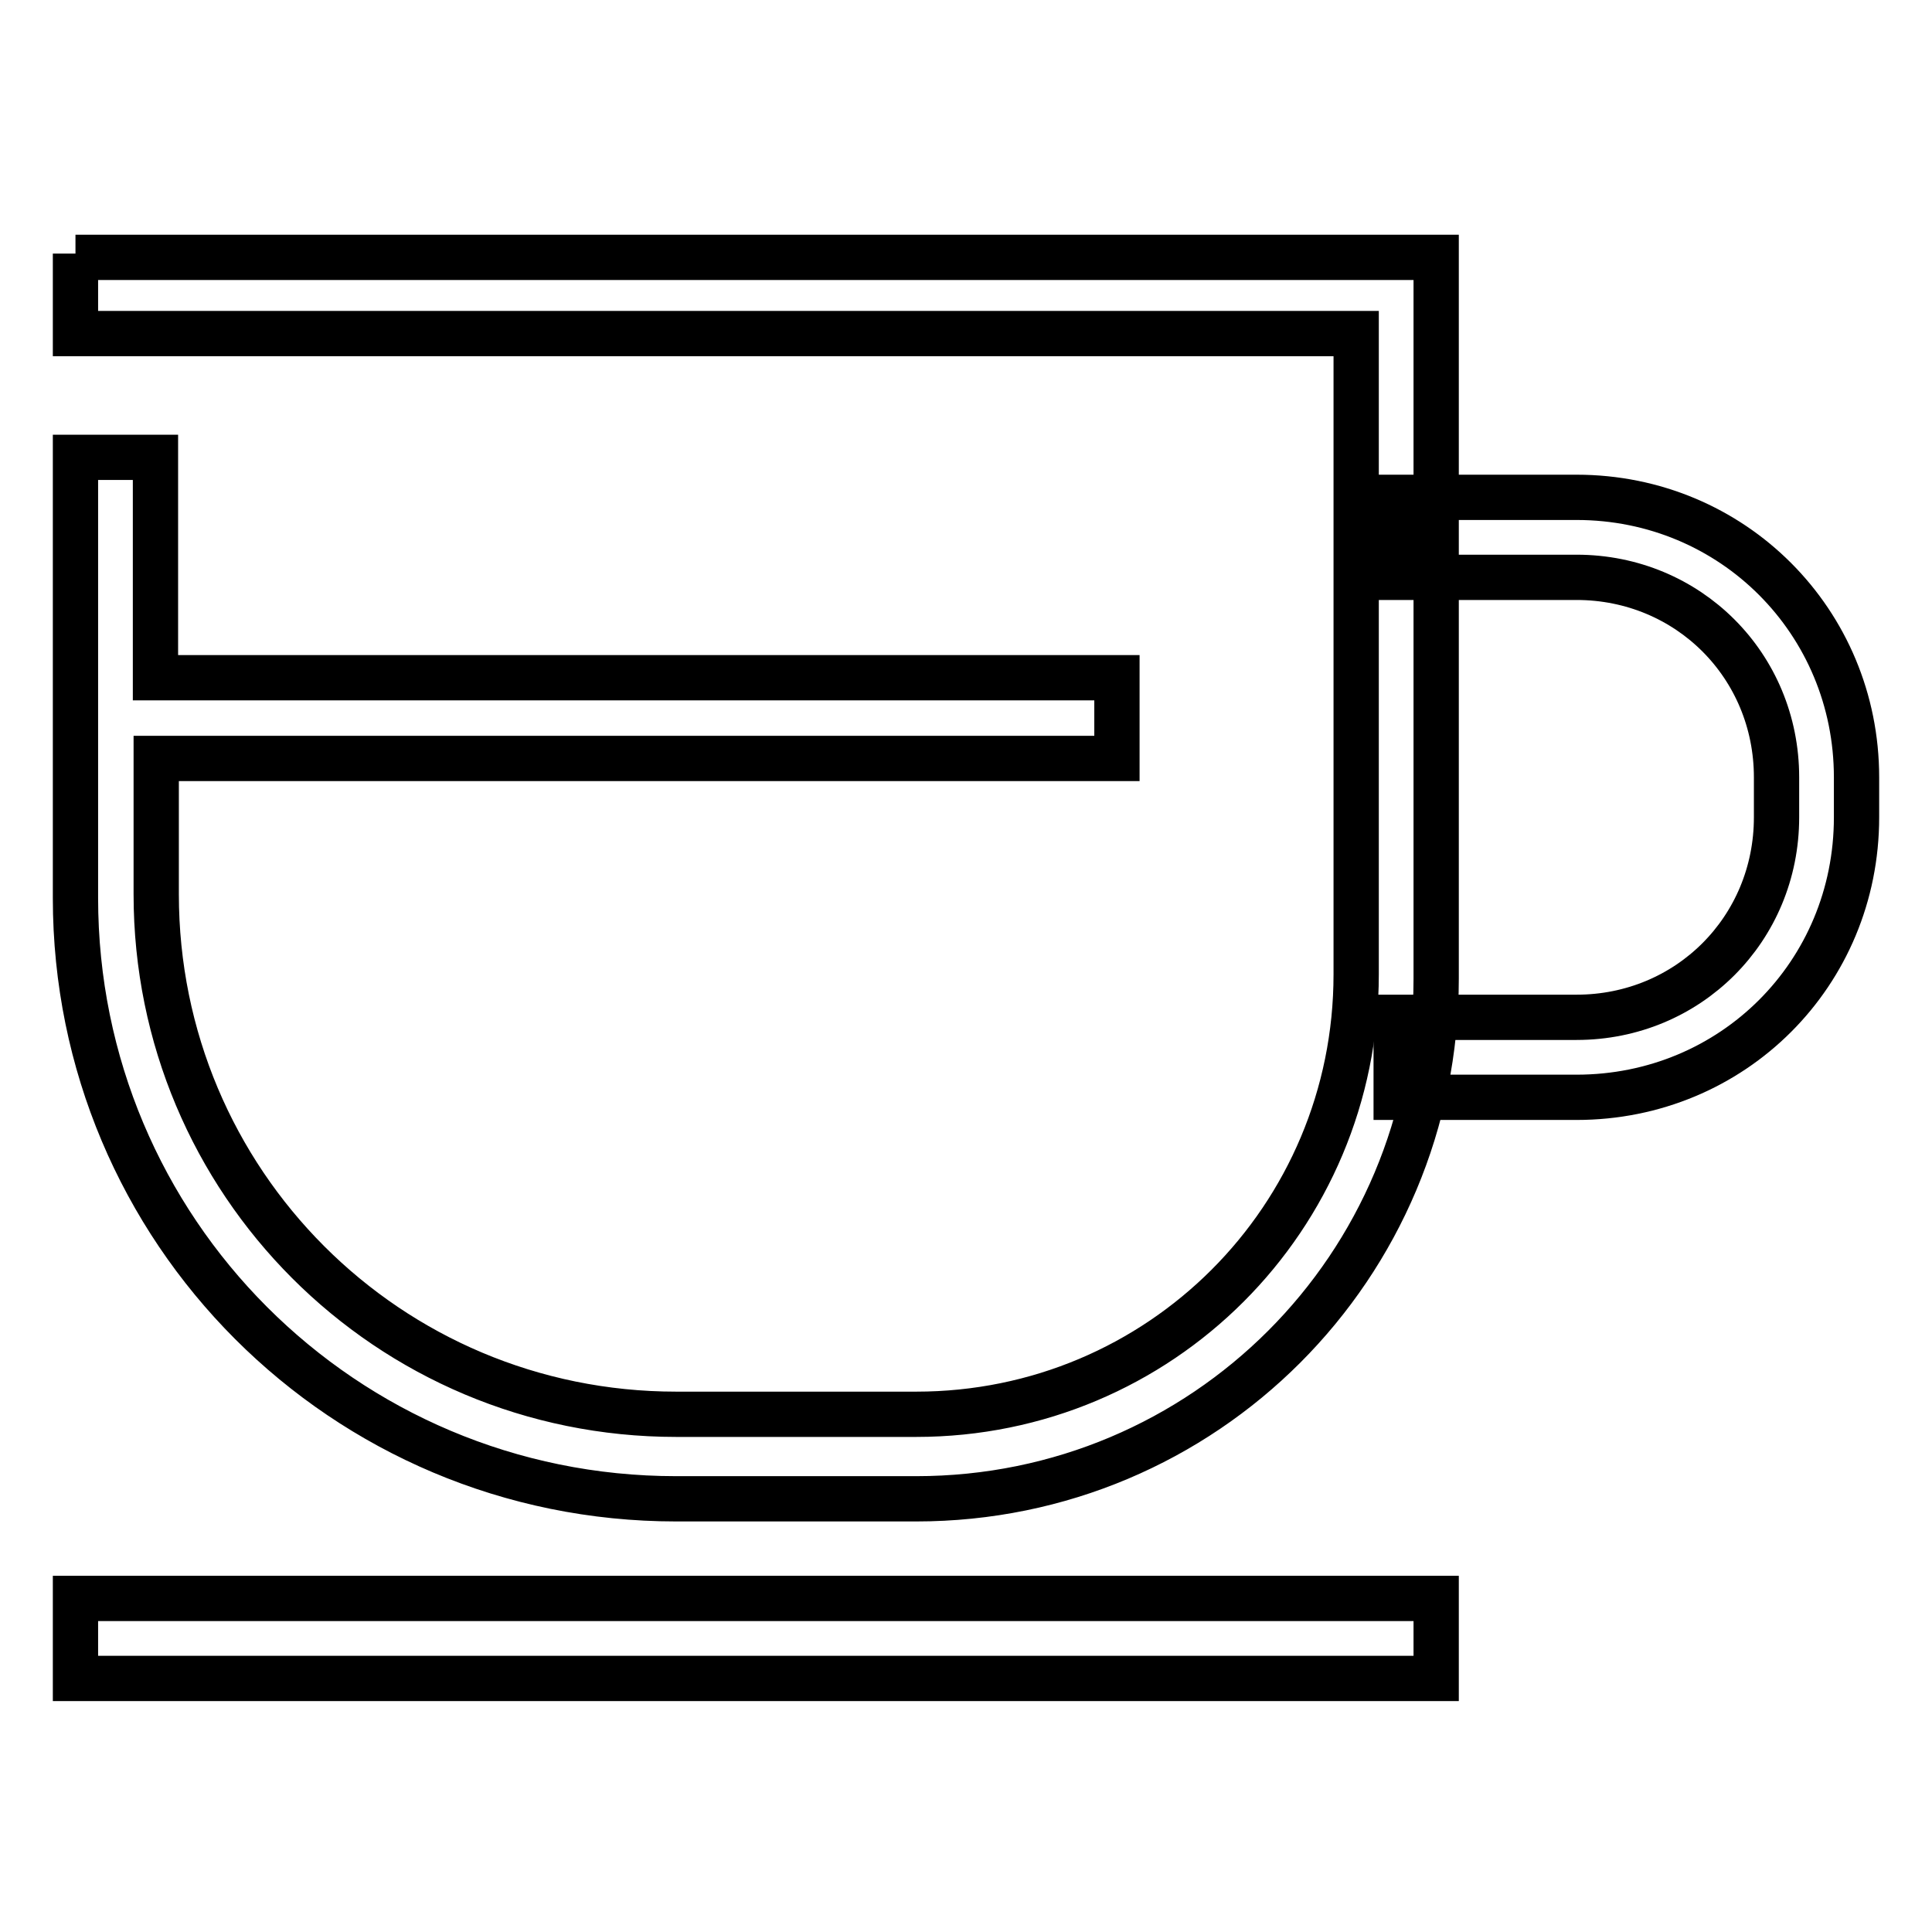
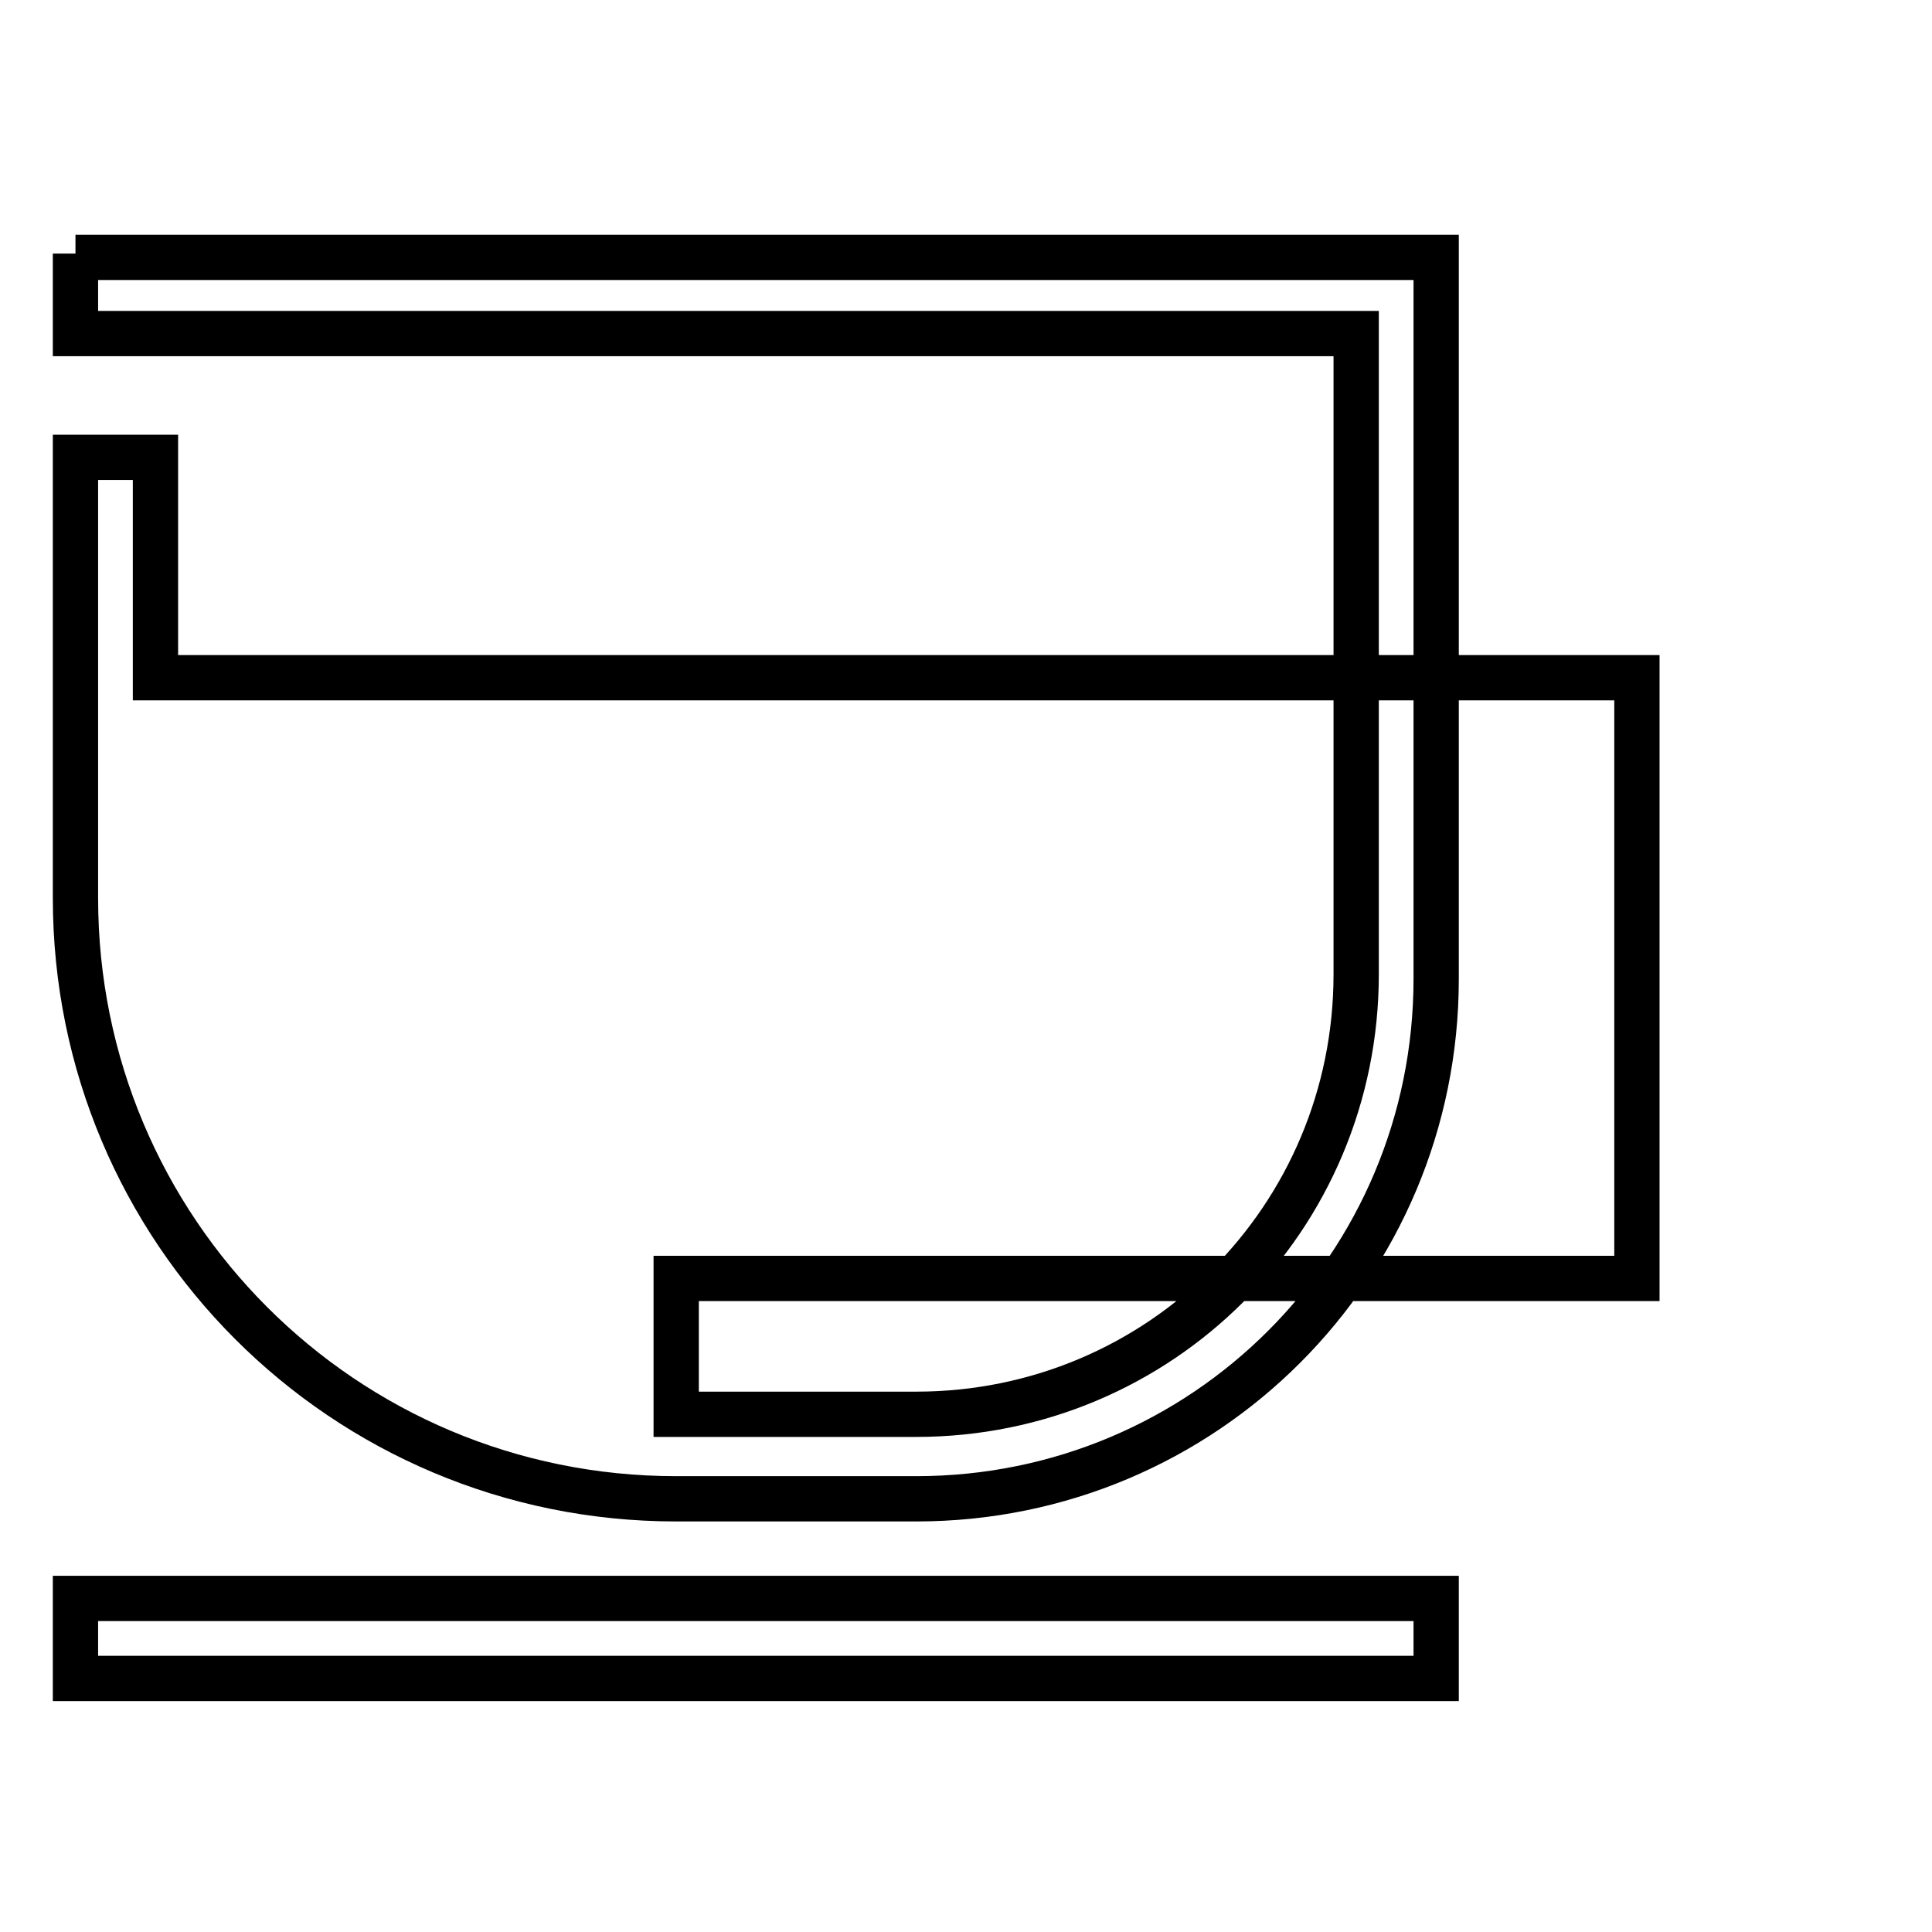
<svg xmlns="http://www.w3.org/2000/svg" version="1.1" x="0px" y="0px" viewBox="0 0 256 256" enable-background="new 0 0 256 256" xml:space="preserve">
  <g>
-     <path stroke-width="6" fill-opacity="0" stroke="#000000" d="M208.9,65.9H185v10.6h23.9c14.8,0,26.5,11.7,26.5,26.5v5.3c0,14.8-11.7,26.5-26.5,26.5H185v10.6h23.9 c20.7,0,37.1-16.4,37.1-37.1v-5.3C246,82.4,229.6,65.9,208.9,65.9z" />
-     <path stroke-width="6" fill-opacity="0" stroke="#000000" d="M10,33.6v10.6h169.7v84.9c0,32.3-26,58.3-58.3,58.3H89.6c-38.2,0-68.9-30.8-68.9-68.9v-18h127.3V89.8H20.6 V60.6H10V119c0,44,35.5,79.6,79.6,79.6h31.8c38.2,0,68.9-30.8,68.9-68.9V34.1H10V33.6z M10,211.8h180.3v10.6H10V211.8z" />
+     <path stroke-width="6" fill-opacity="0" stroke="#000000" d="M10,33.6v10.6h169.7v84.9c0,32.3-26,58.3-58.3,58.3H89.6v-18h127.3V89.8H20.6 V60.6H10V119c0,44,35.5,79.6,79.6,79.6h31.8c38.2,0,68.9-30.8,68.9-68.9V34.1H10V33.6z M10,211.8h180.3v10.6H10V211.8z" />
  </g>
</svg>